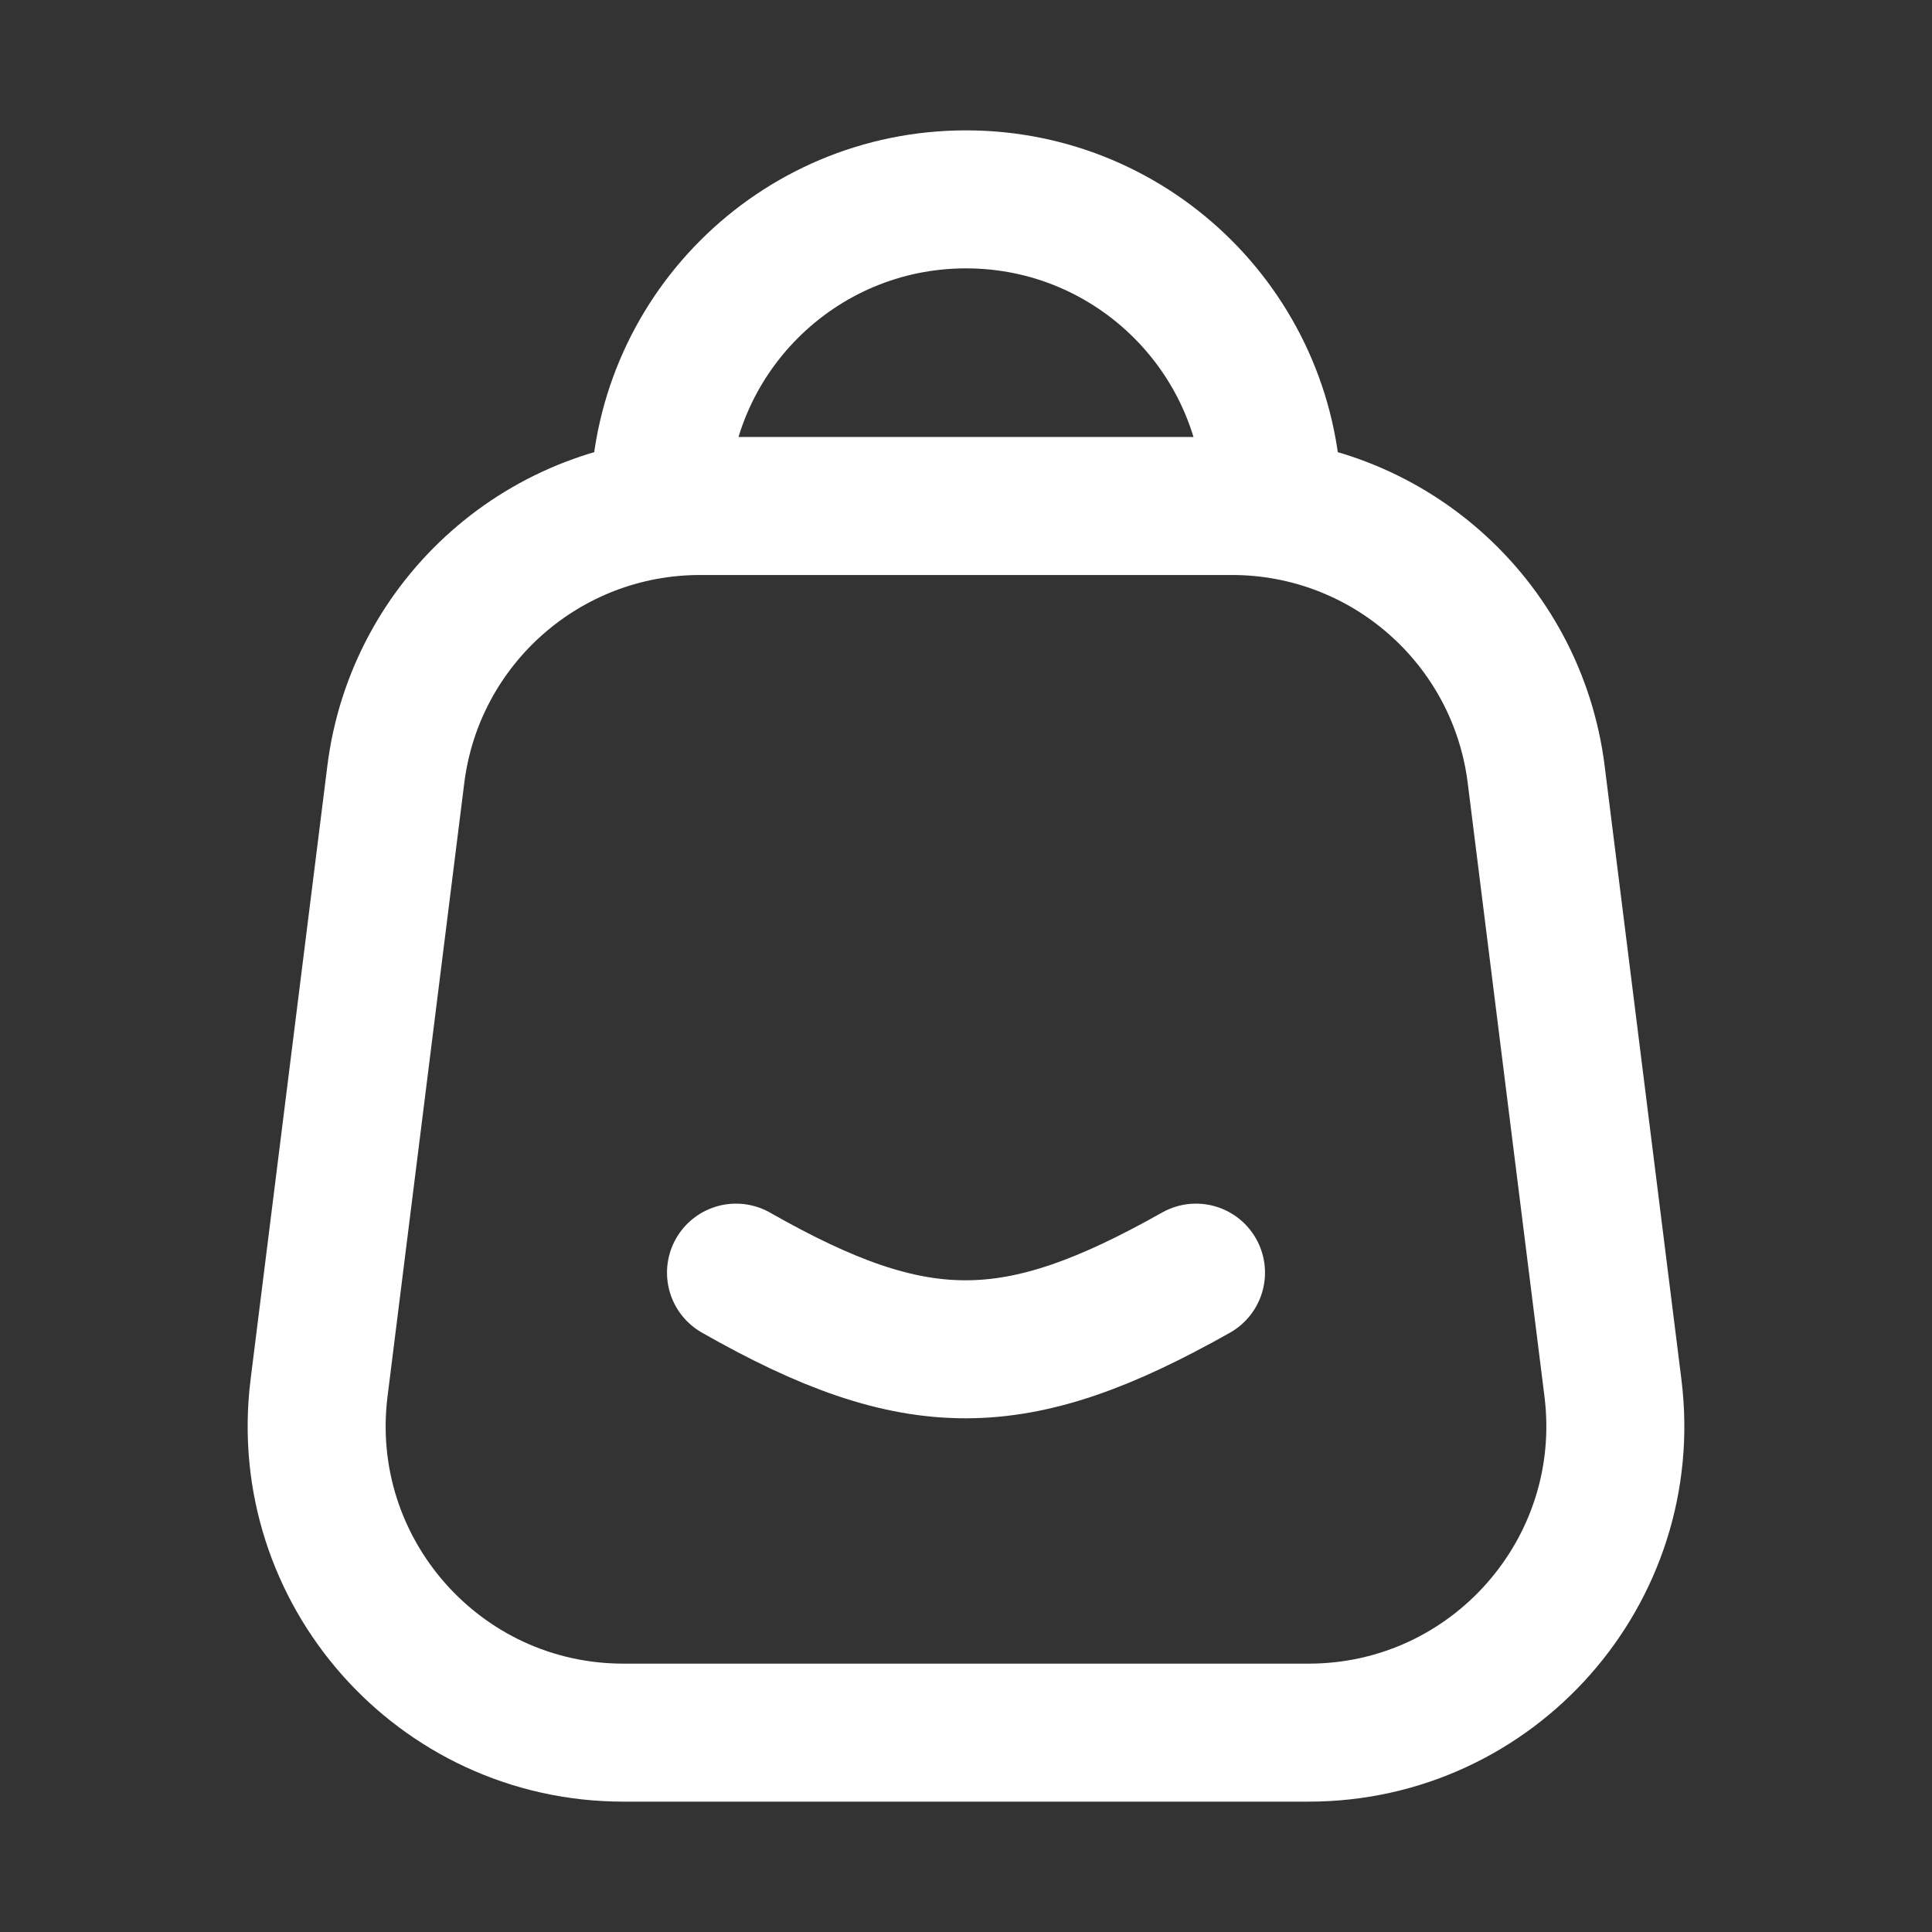
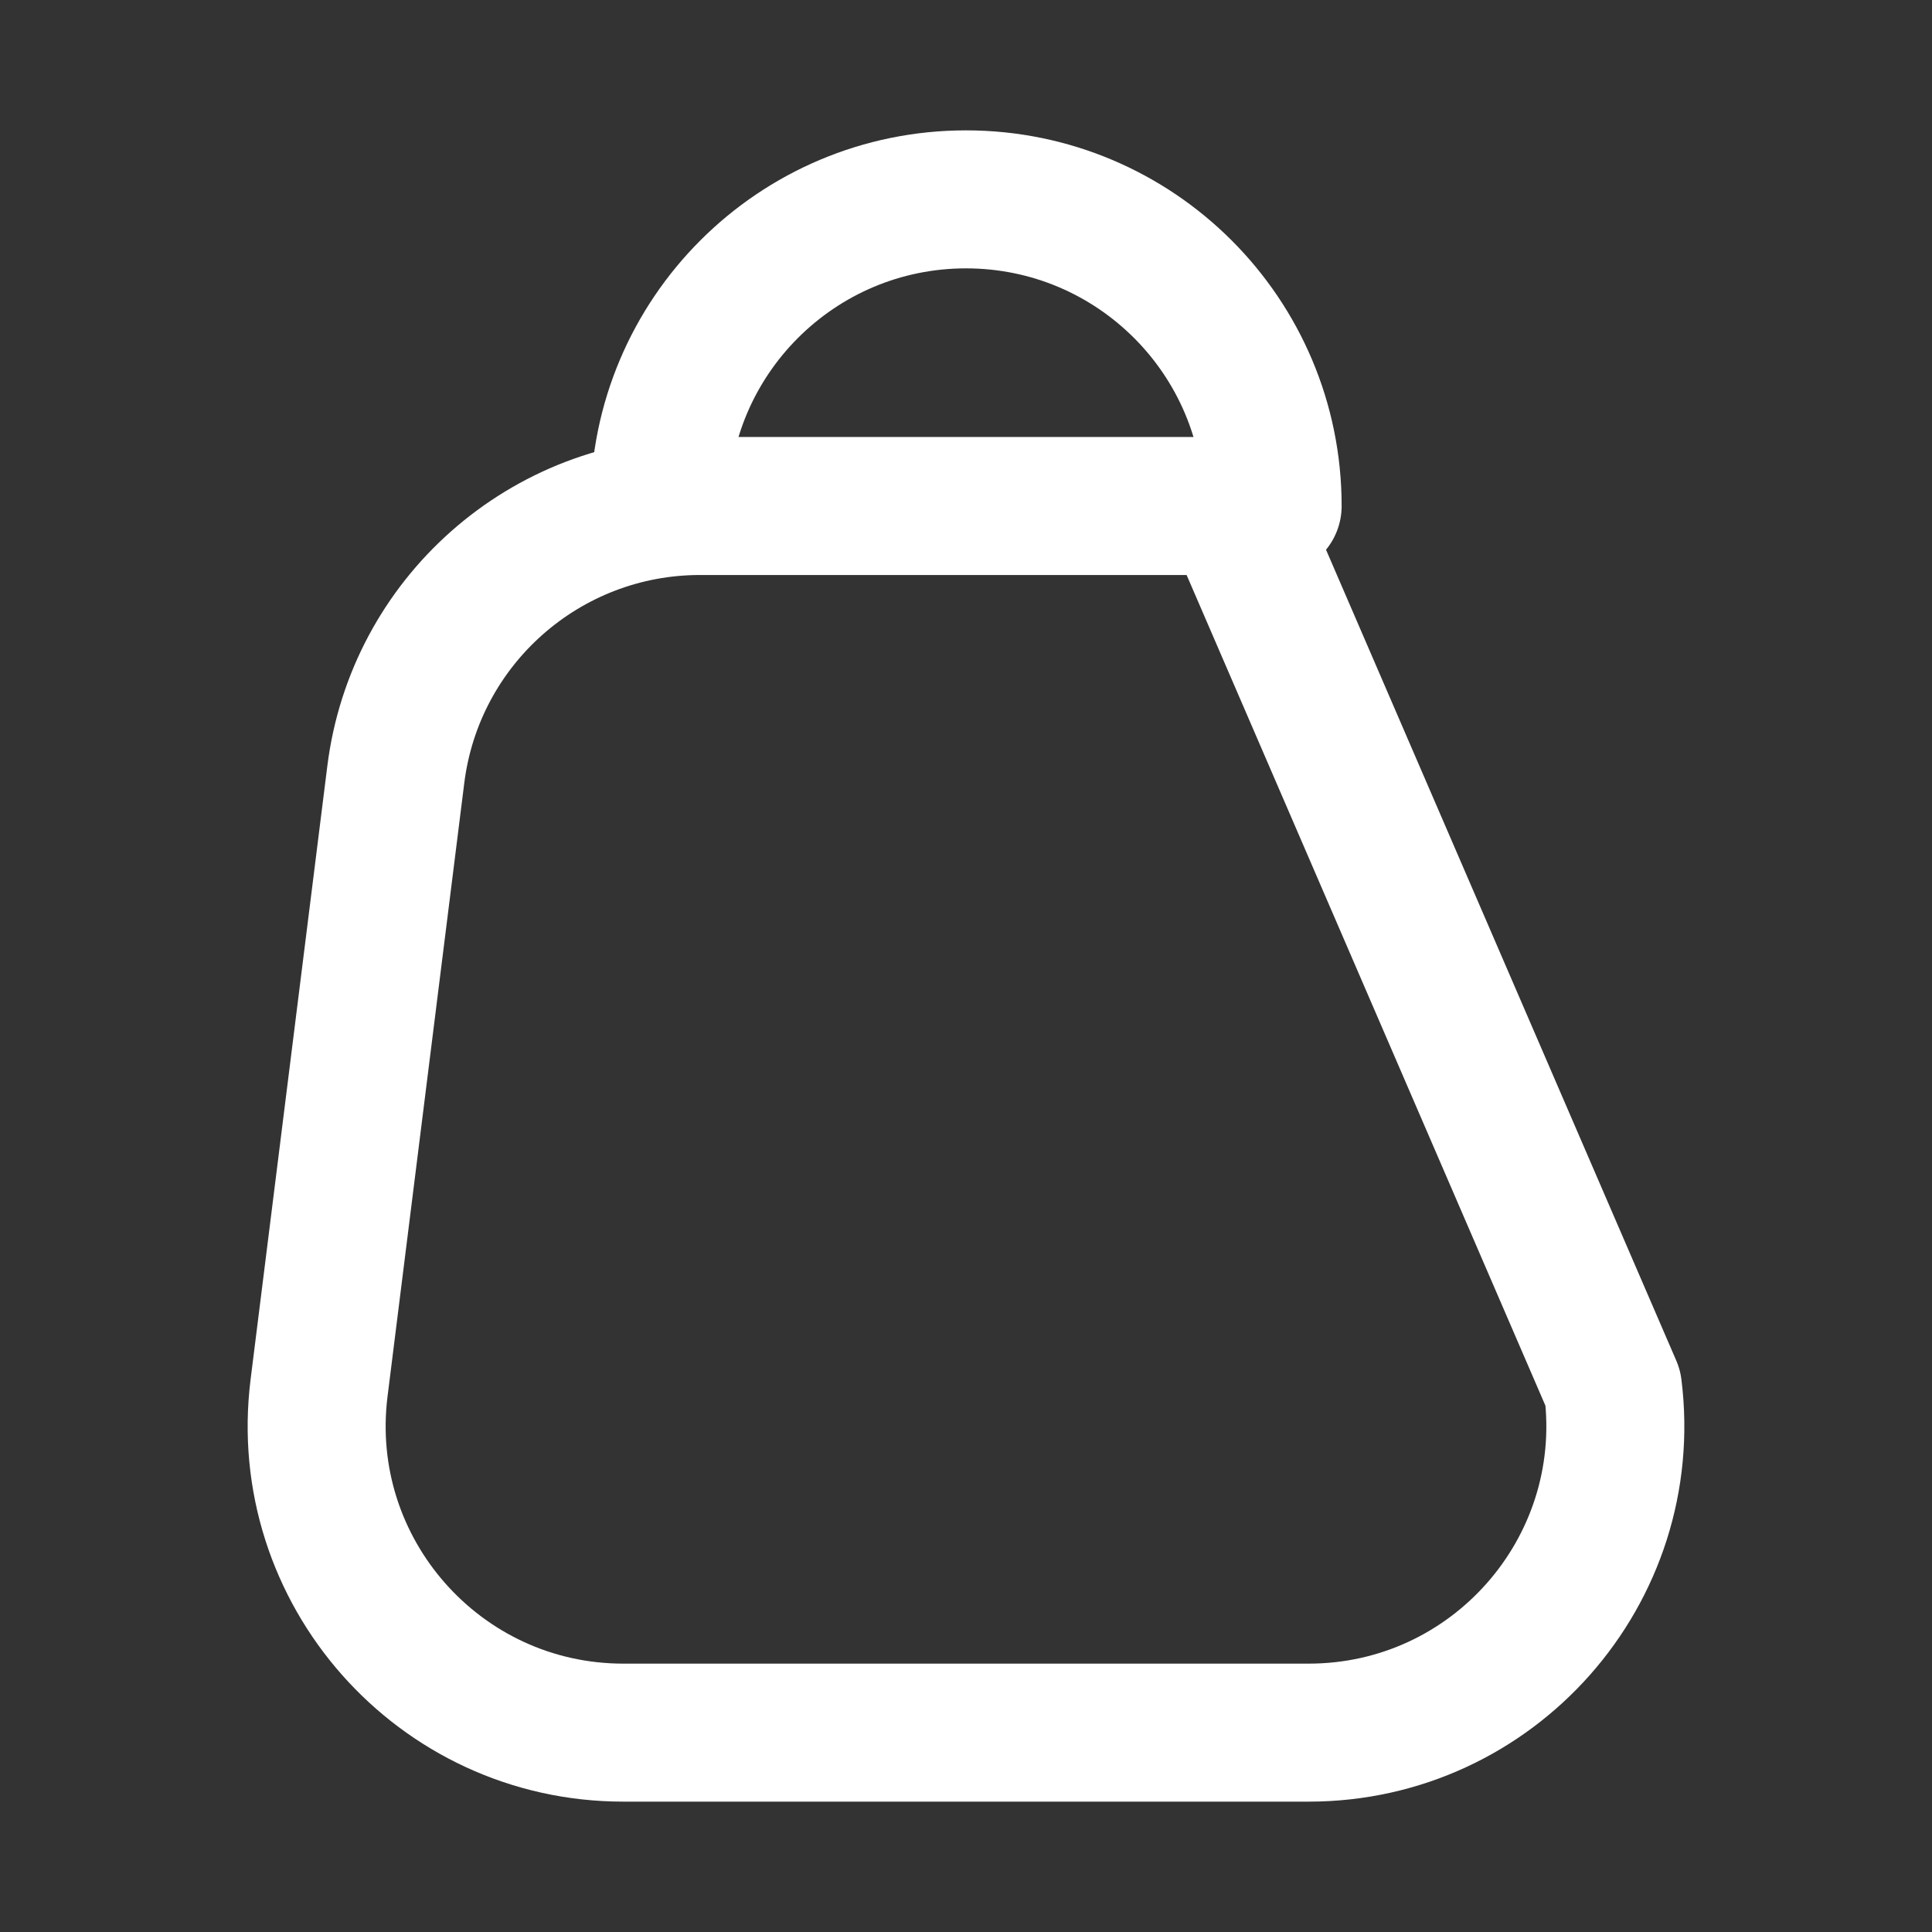
<svg xmlns="http://www.w3.org/2000/svg" width="21" height="21" viewBox="0 0 21 21" fill="none">
  <rect x="0" y="0" width="21" height="21" fill="#333333" stroke="none" />
  <path d="M13.833 5.5C13.833 3.659 12.341 2.167 10.5 2.167C8.659 2.167 7.167 3.659 7.167 5.5" stroke="white" stroke-width="1.5" stroke-linecap="round" stroke-linejoin="round" />
-   <path d="M4.302 8.42C4.51 6.752 5.928 5.5 7.609 5.5H13.391C15.072 5.5 16.49 6.752 16.698 8.42L17.532 15.087C17.78 17.076 16.229 18.833 14.224 18.833H6.776C4.771 18.833 3.22 17.076 3.468 15.087L4.302 8.42Z" stroke="white" stroke-width="1.5" stroke-linejoin="round" />
-   <path d="M8 13.833C9.963 14.95 11.04 14.938 13 13.833" stroke="white" stroke-width="1.5" stroke-linecap="round" stroke-linejoin="round" />
+   <path d="M4.302 8.42C4.51 6.752 5.928 5.5 7.609 5.5H13.391L17.532 15.087C17.78 17.076 16.229 18.833 14.224 18.833H6.776C4.771 18.833 3.22 17.076 3.468 15.087L4.302 8.42Z" stroke="white" stroke-width="1.5" stroke-linejoin="round" />
</svg>